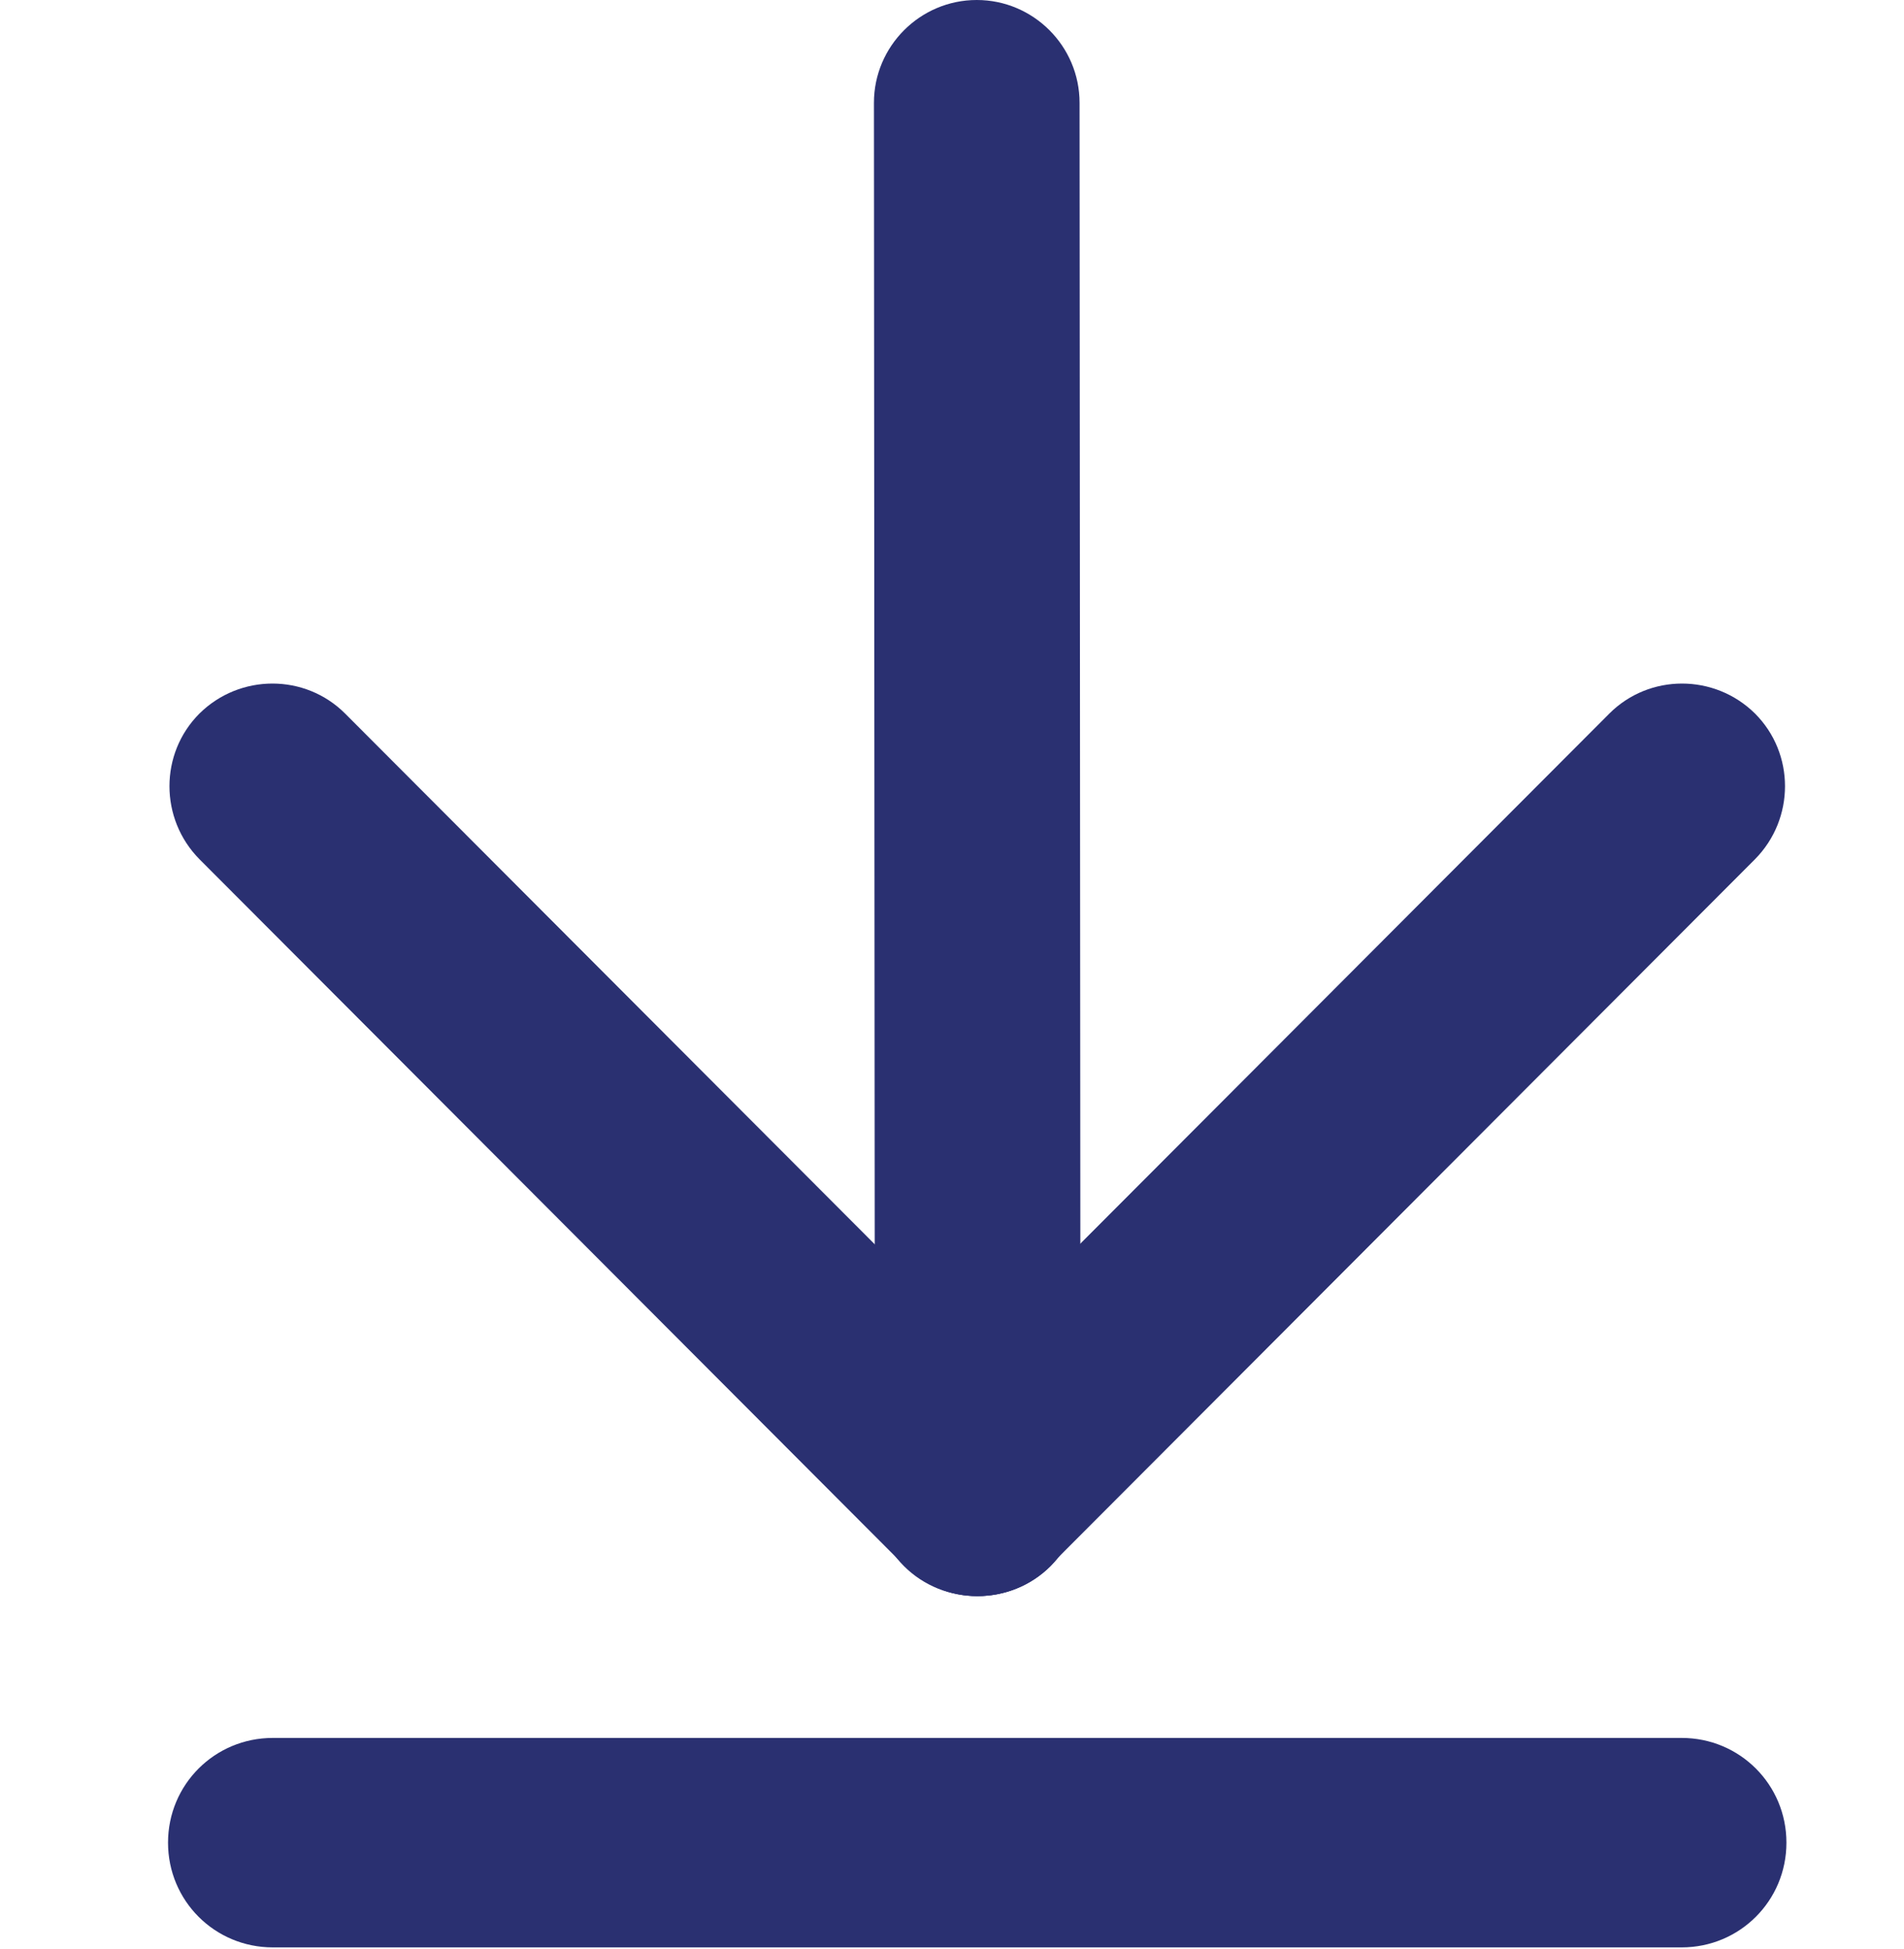
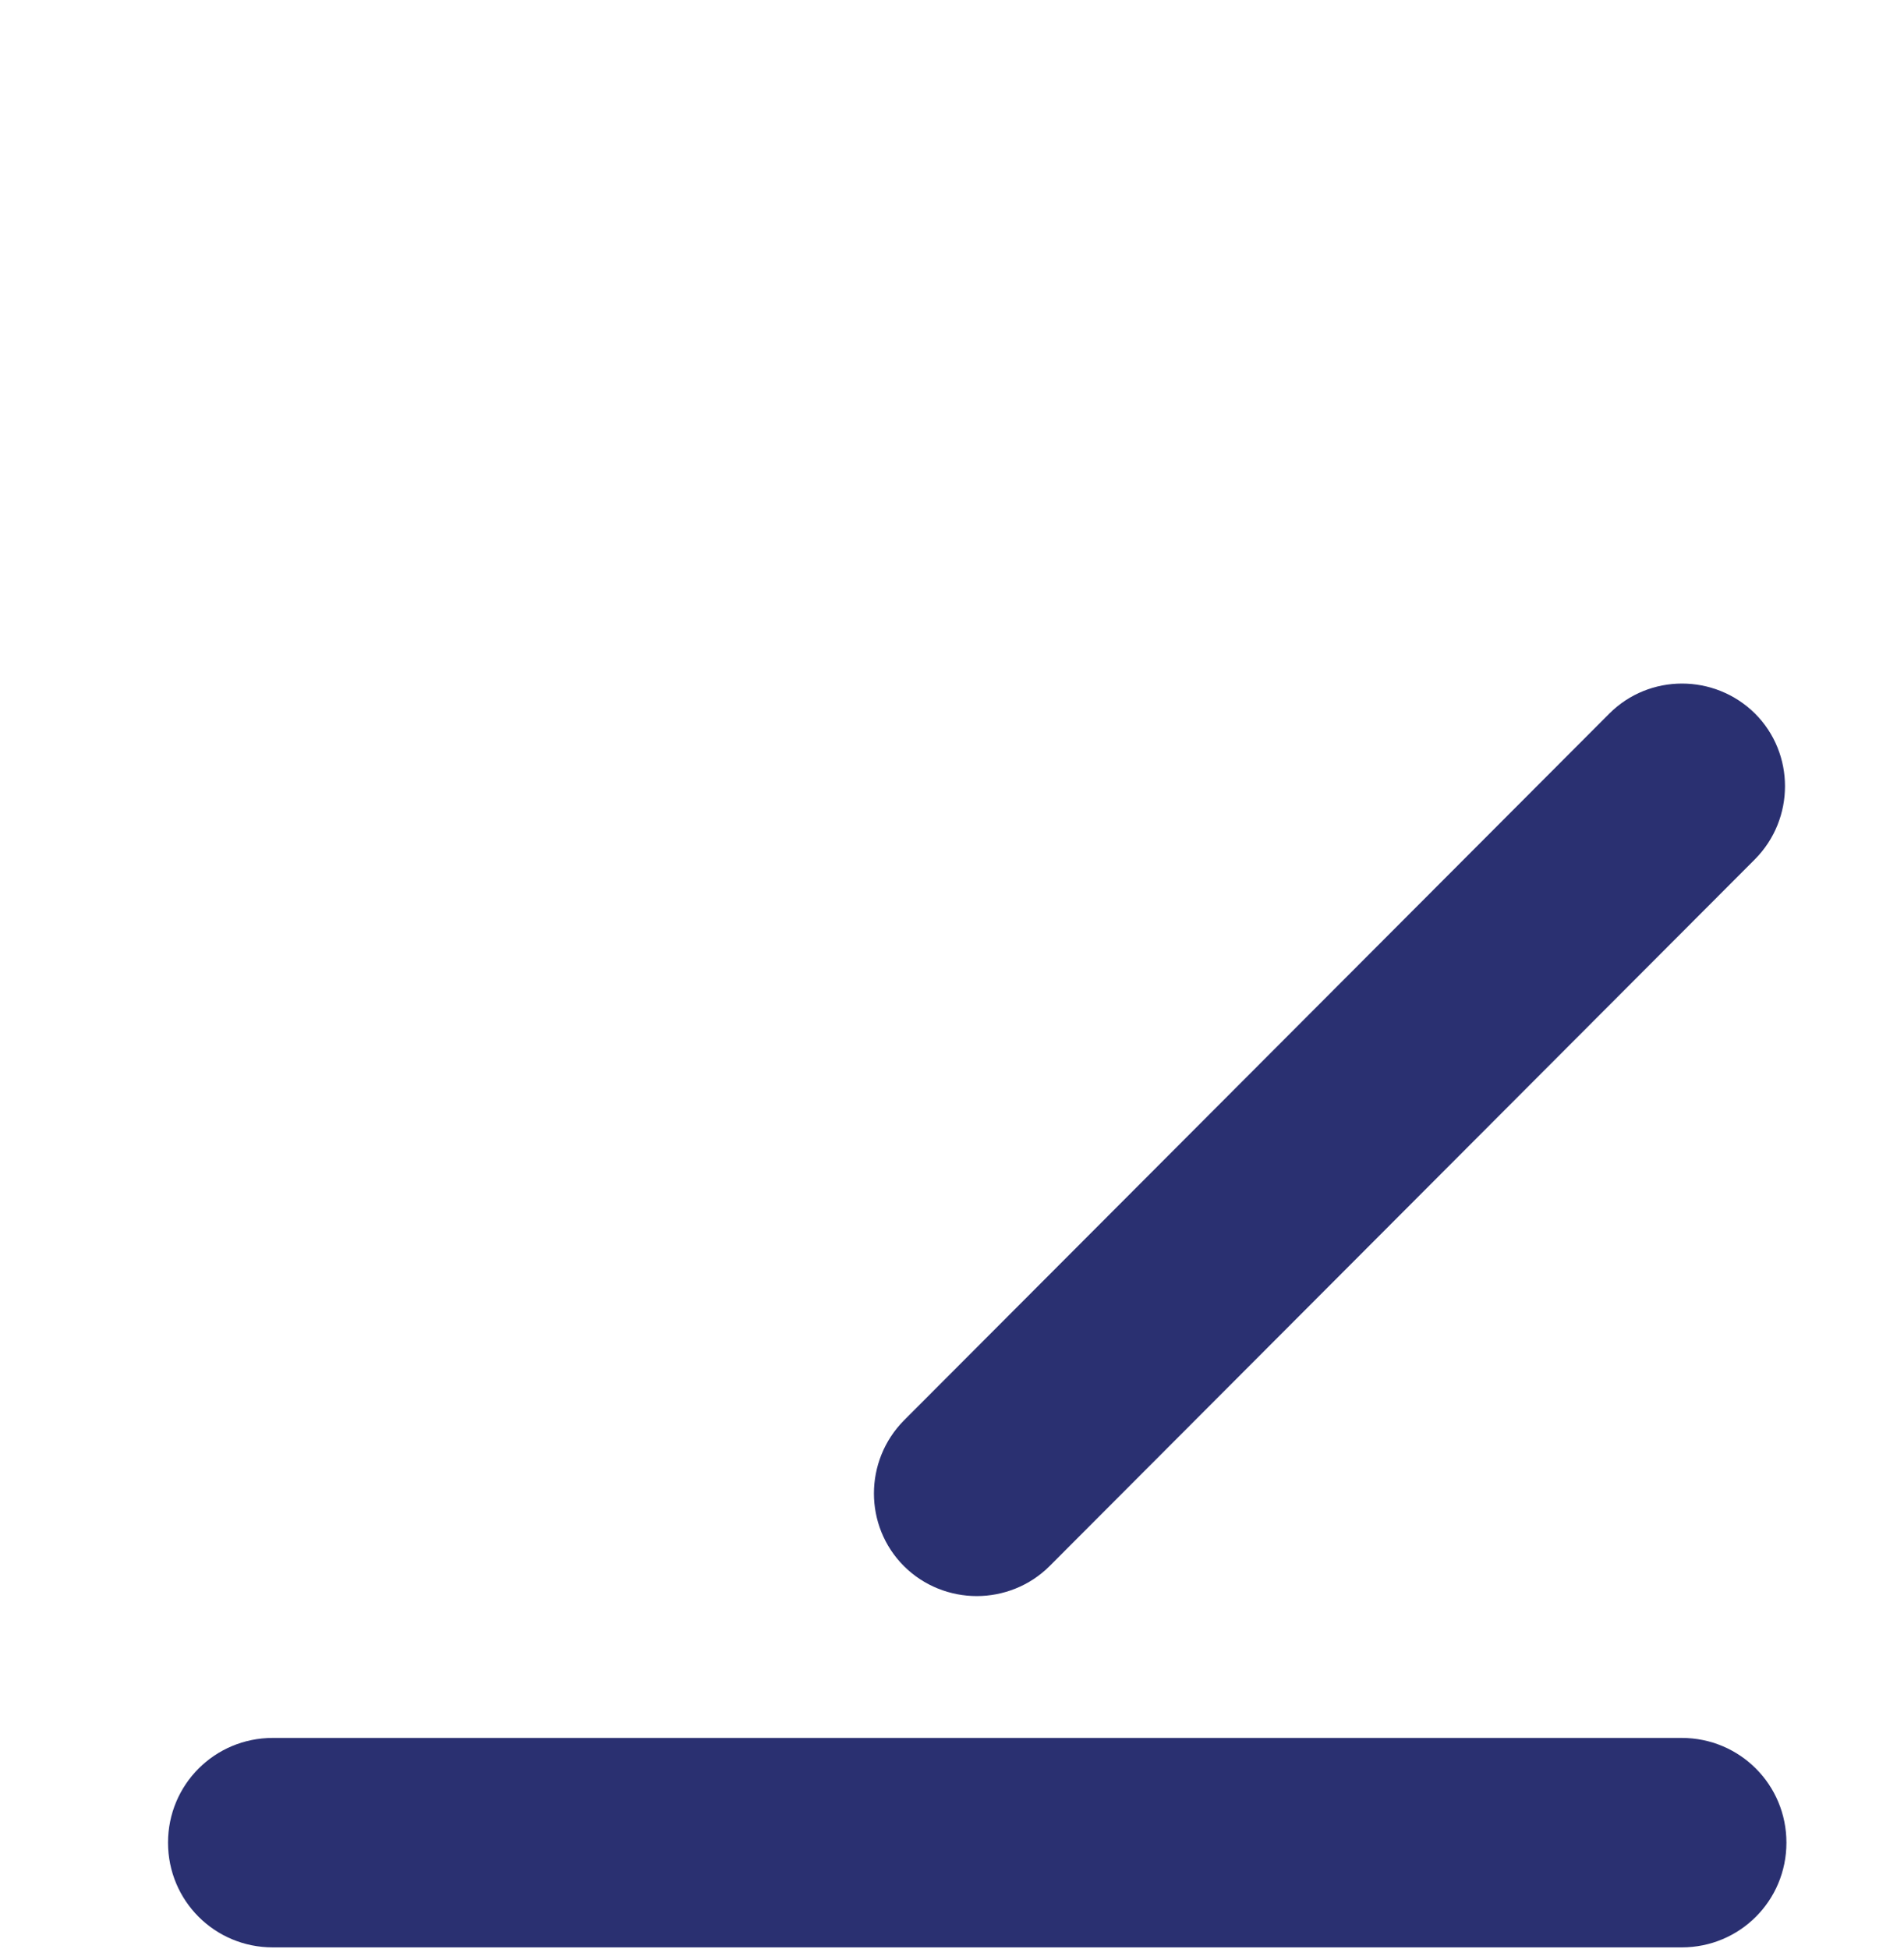
<svg xmlns="http://www.w3.org/2000/svg" version="1.1" id="Layer_1" x="0px" y="0px" viewBox="0 0 400 409.5" style="enable-background:new 0 0 400 409.5;" xml:space="preserve">
  <style type="text/css">
	.st0{fill:#2A3071;}
</style>
  <path class="st0" d="M205.2,335.3c-5.5,0-11.1-2.1-15.3-6.3c-8.4-8.4-8.4-22.1,0-30.6l148.2-148.5c8.4-8.4,22.1-8.4,30.6,0  c8.4,8.4,8.4,22.1,0,30.6L220.5,329C216.3,333.2,210.7,335.3,205.2,335.3z" />
-   <path class="st0" d="M220.7,329c-3.9,3.9-9.3,6.3-15.3,6.3c-11.9,0-21.6-9.7-21.6-21.6l-0.2-292.1c0-11.9,9.7-21.6,21.6-21.6  c11.9,0,21.6,9.7,21.6,21.6l0.2,292.1C227,319.6,224.6,325,220.7,329z" />
-   <path class="st0" d="M205.4,335.3c5.5,0,11.1-2.1,15.3-6.3c8.4-8.4,8.4-22.1,0-30.6L72.5,149.9c-8.4-8.4-22.1-8.4-30.6,0  c-8.4,8.4-8.4,22.1,0,30.6L190.1,329C194.3,333.2,199.9,335.3,205.4,335.3z" />
  <g>
    <path class="st0" d="M353.3,409.1h-296c-12.2,0-22-9.8-22-22s9.8-22,22-22h296c12.2,0,22,9.8,22,22S365.5,409.1,353.3,409.1z" />
  </g>
</svg>